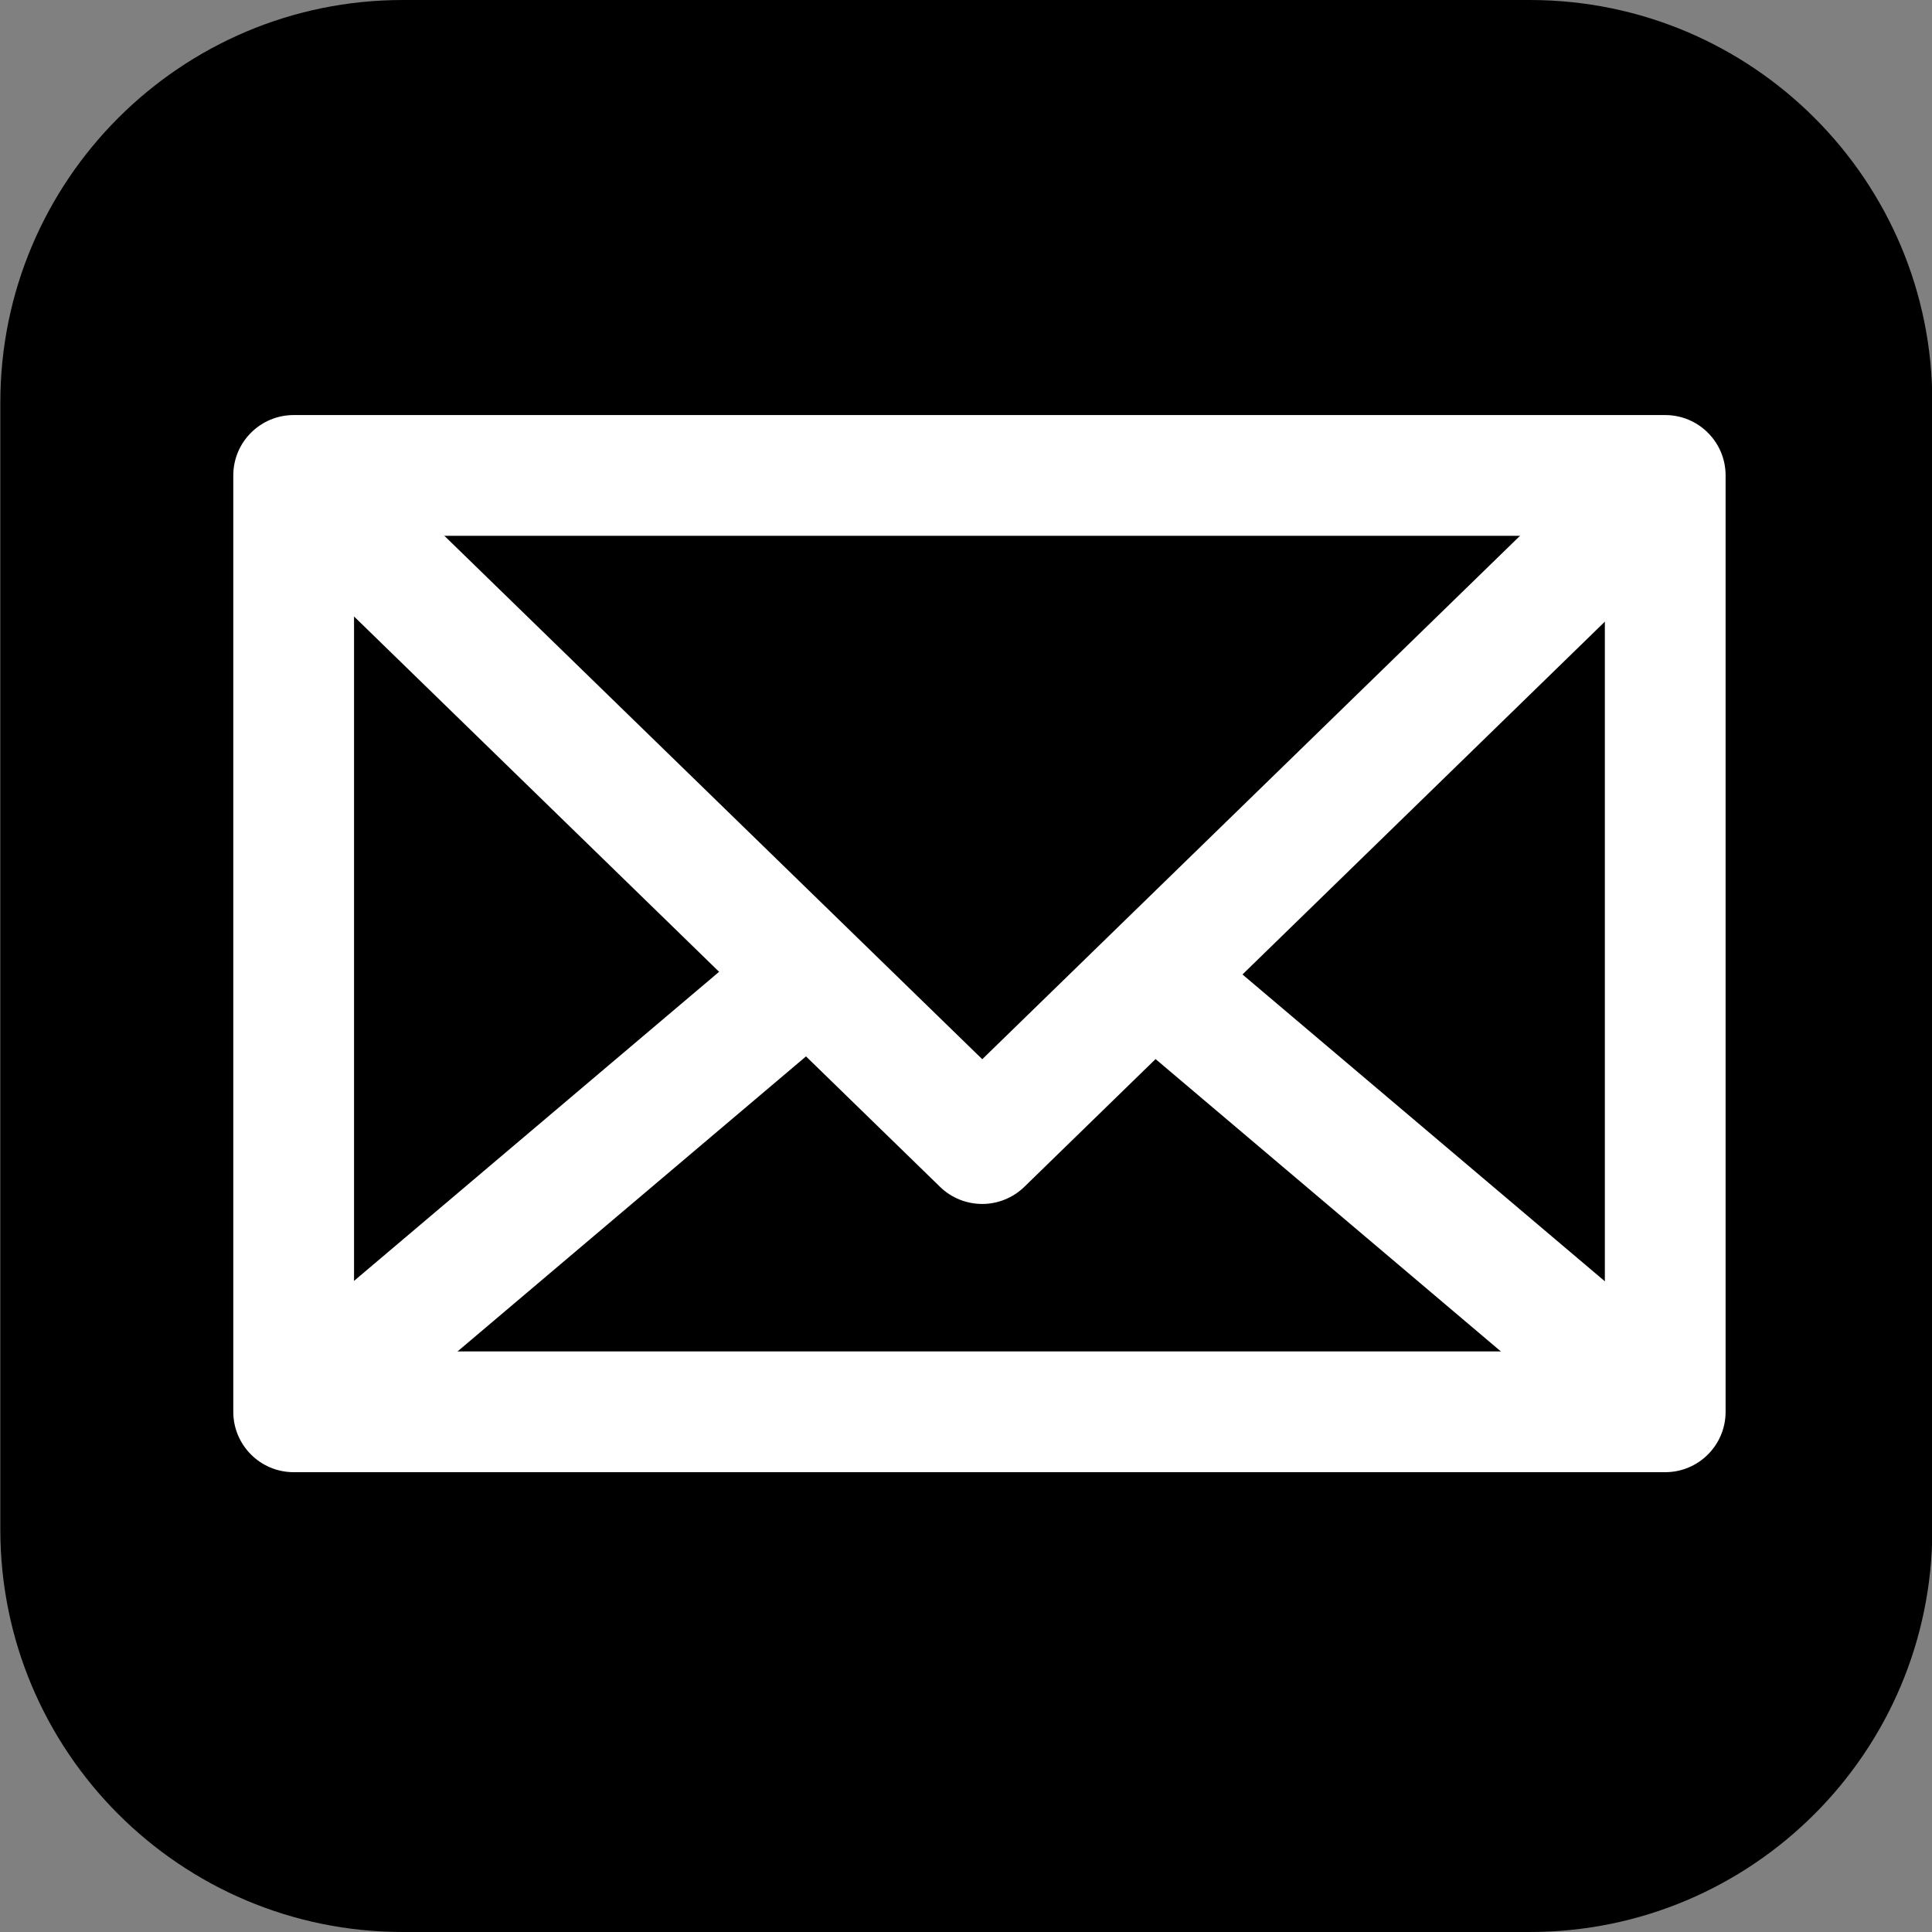
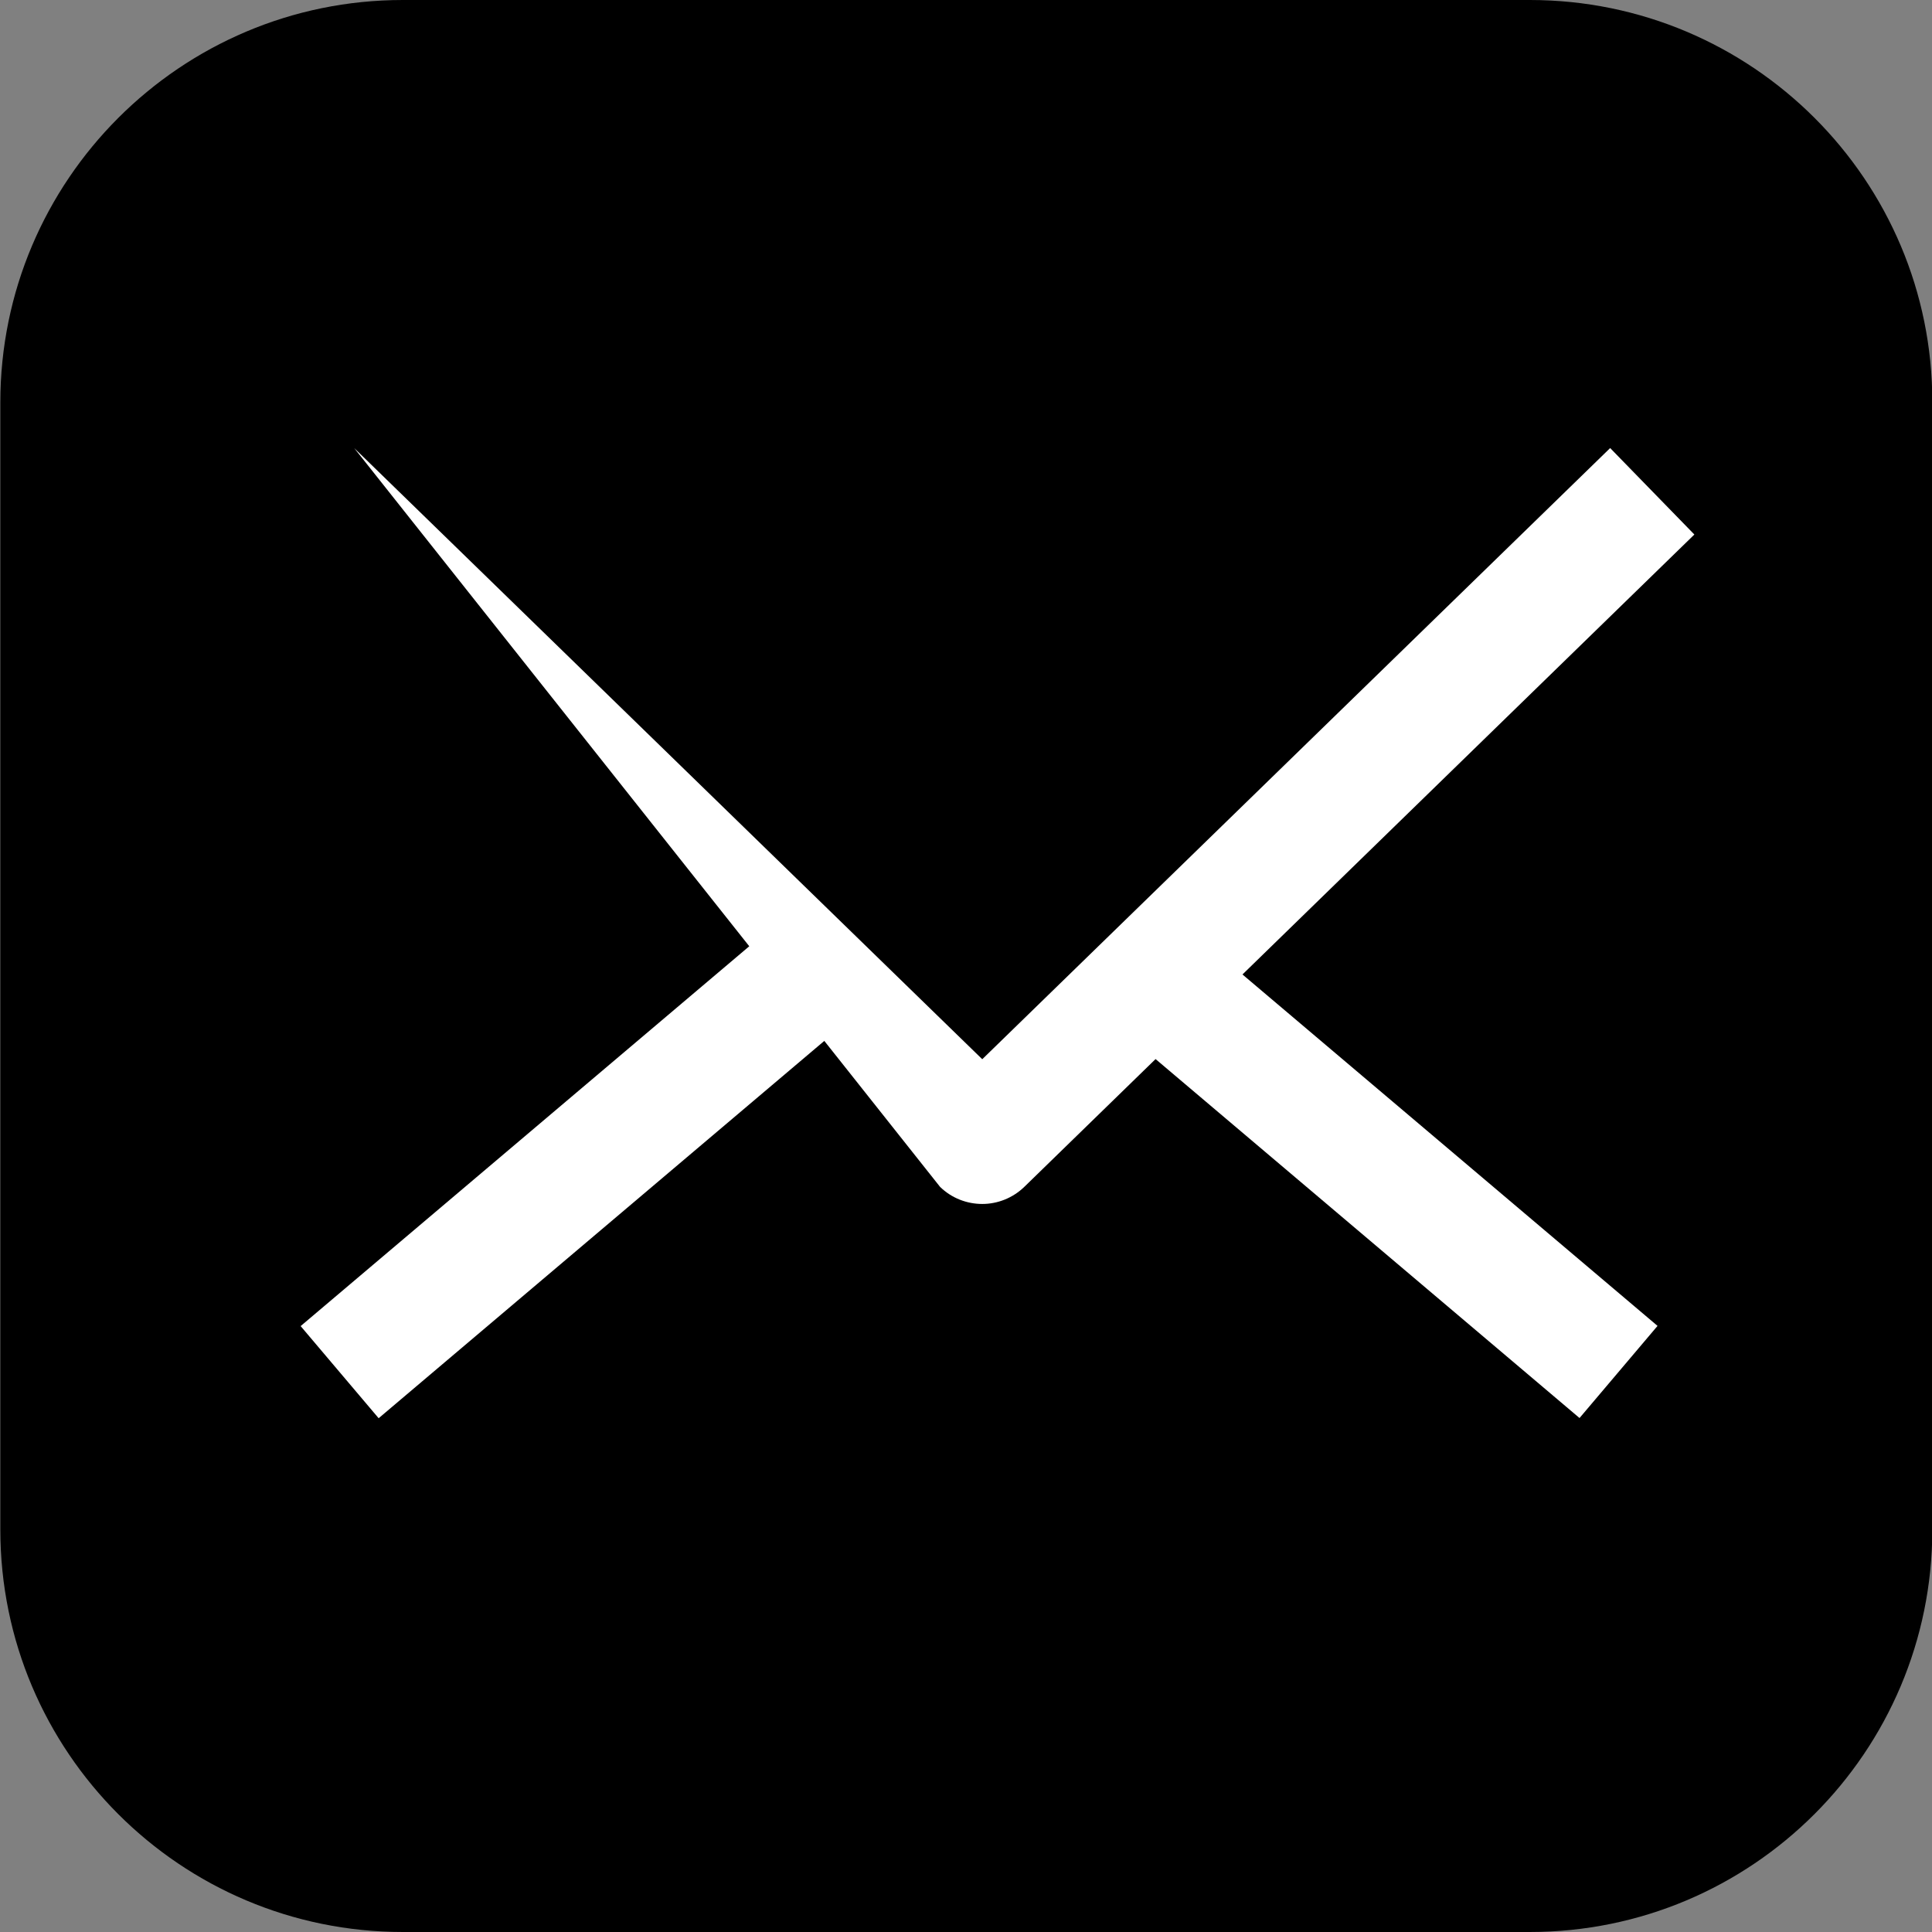
<svg xmlns="http://www.w3.org/2000/svg" version="1.1" id="Ebene_1" x="0px" y="0px" width="12px" height="12px" viewBox="0 0 12 12" enable-background="new 0 0 12 12" xml:space="preserve">
  <rect x="0" y="0" width="12" height="12" fill="#808080" stroke="none" />
  <path id="linkedin-3" d="M9.502,0h-7c-1.38,0-2.5,1.12-2.5,2.5v7c0,1.381,1.12,2.5,2.5,2.5h7c1.381,0,2.5-1.119,2.5-2.5v-7  C12.004,1.12,10.883,0,9.502,0z" />
  <g>
    <g>
-       <path fill="#FFFFFF" d="M6.101,7.478c-0.094,0-0.189-0.035-0.262-0.106L1.676,3.32L2.2,2.783l3.901,3.796l3.9-3.796l0.523,0.537    L6.363,7.371C6.29,7.442,6.195,7.478,6.101,7.478z" />
+       <path fill="#FFFFFF" d="M6.101,7.478c-0.094,0-0.189-0.035-0.262-0.106L2.2,2.783l3.901,3.796l3.9-3.796l0.523,0.537    L6.363,7.371C6.29,7.442,6.195,7.478,6.101,7.478z" />
      <rect x="6.484" y="6.839" transform="matrix(0.763 0.646 -0.646 0.763 6.672 -3.791)" fill="#FFFFFF" width="4.055" height="0.75" />
      <rect x="3.279" y="5.187" transform="matrix(0.646 0.763 -0.763 0.646 6.8 -0.235)" fill="#FFFFFF" width="0.75" height="4.054" />
    </g>
-     <path fill="#FFFFFF" d="M10.343,9.144H1.824c-0.207,0-0.375-0.168-0.375-0.375V2.953c0-0.207,0.168-0.375,0.375-0.375h8.519   c0.207,0,0.375,0.168,0.375,0.375v5.816C10.718,8.976,10.55,9.144,10.343,9.144z M2.199,8.394h7.769V3.328H2.199V8.394z" />
  </g>
</svg>